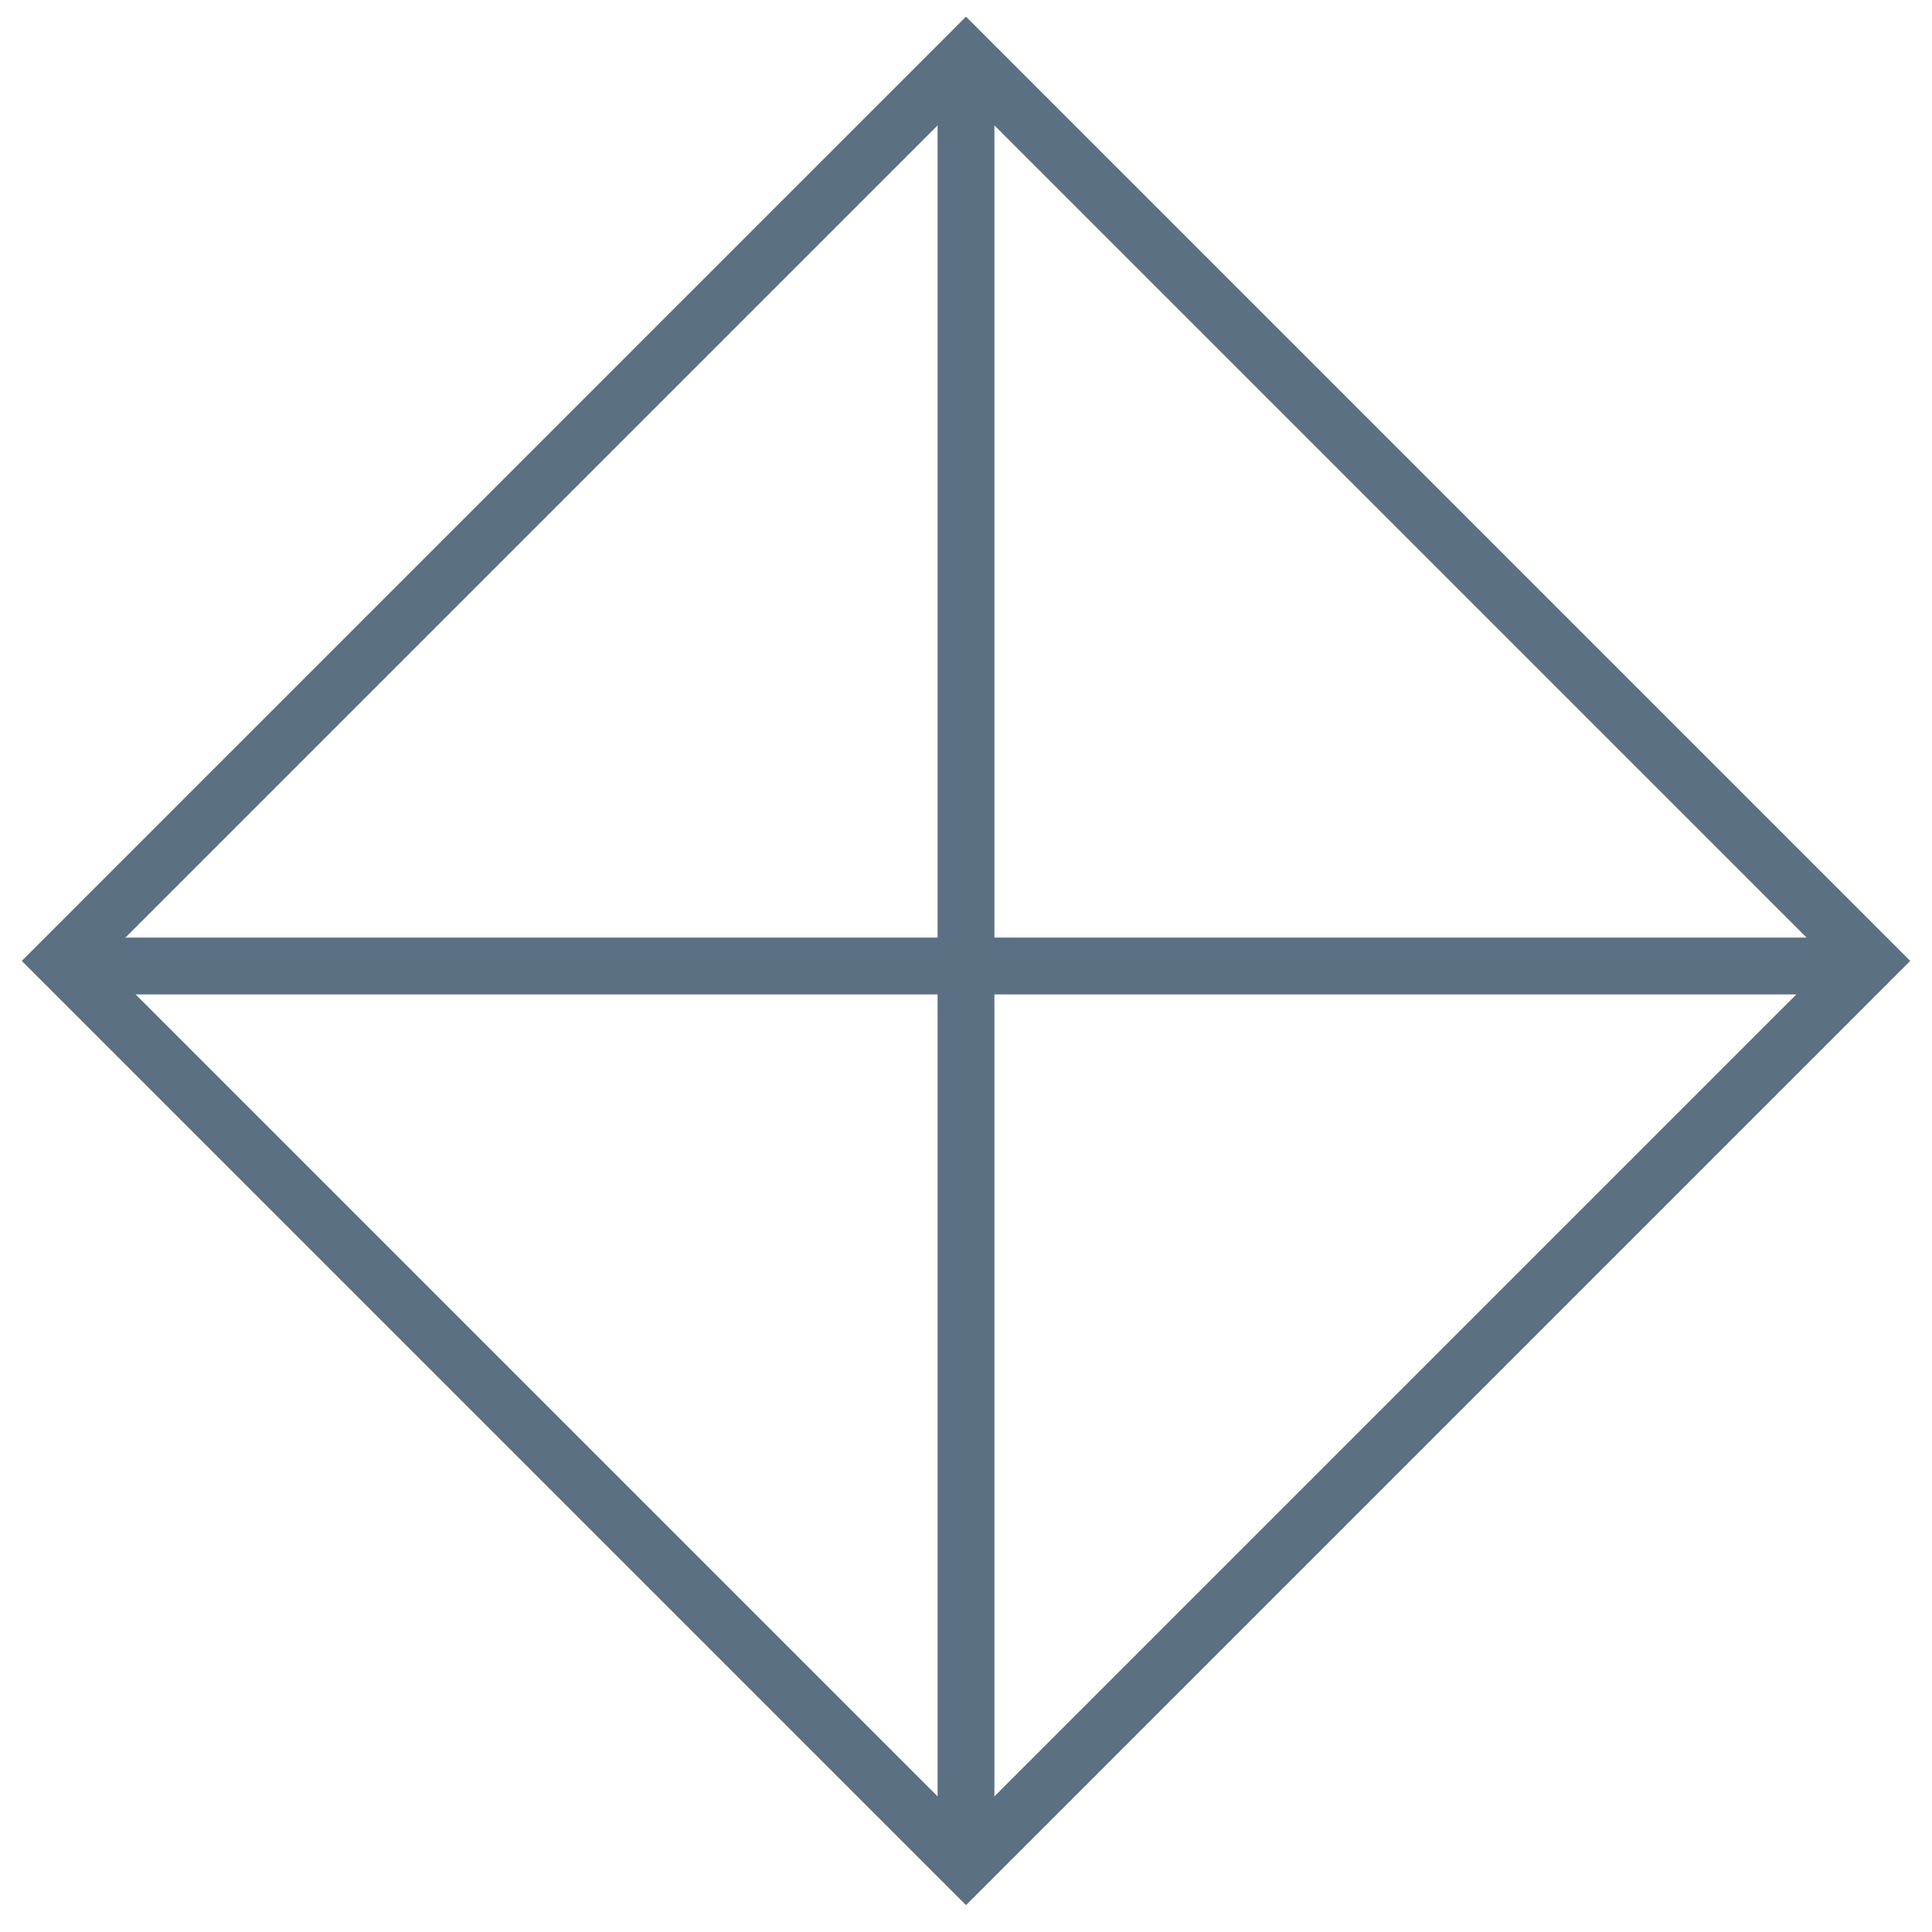
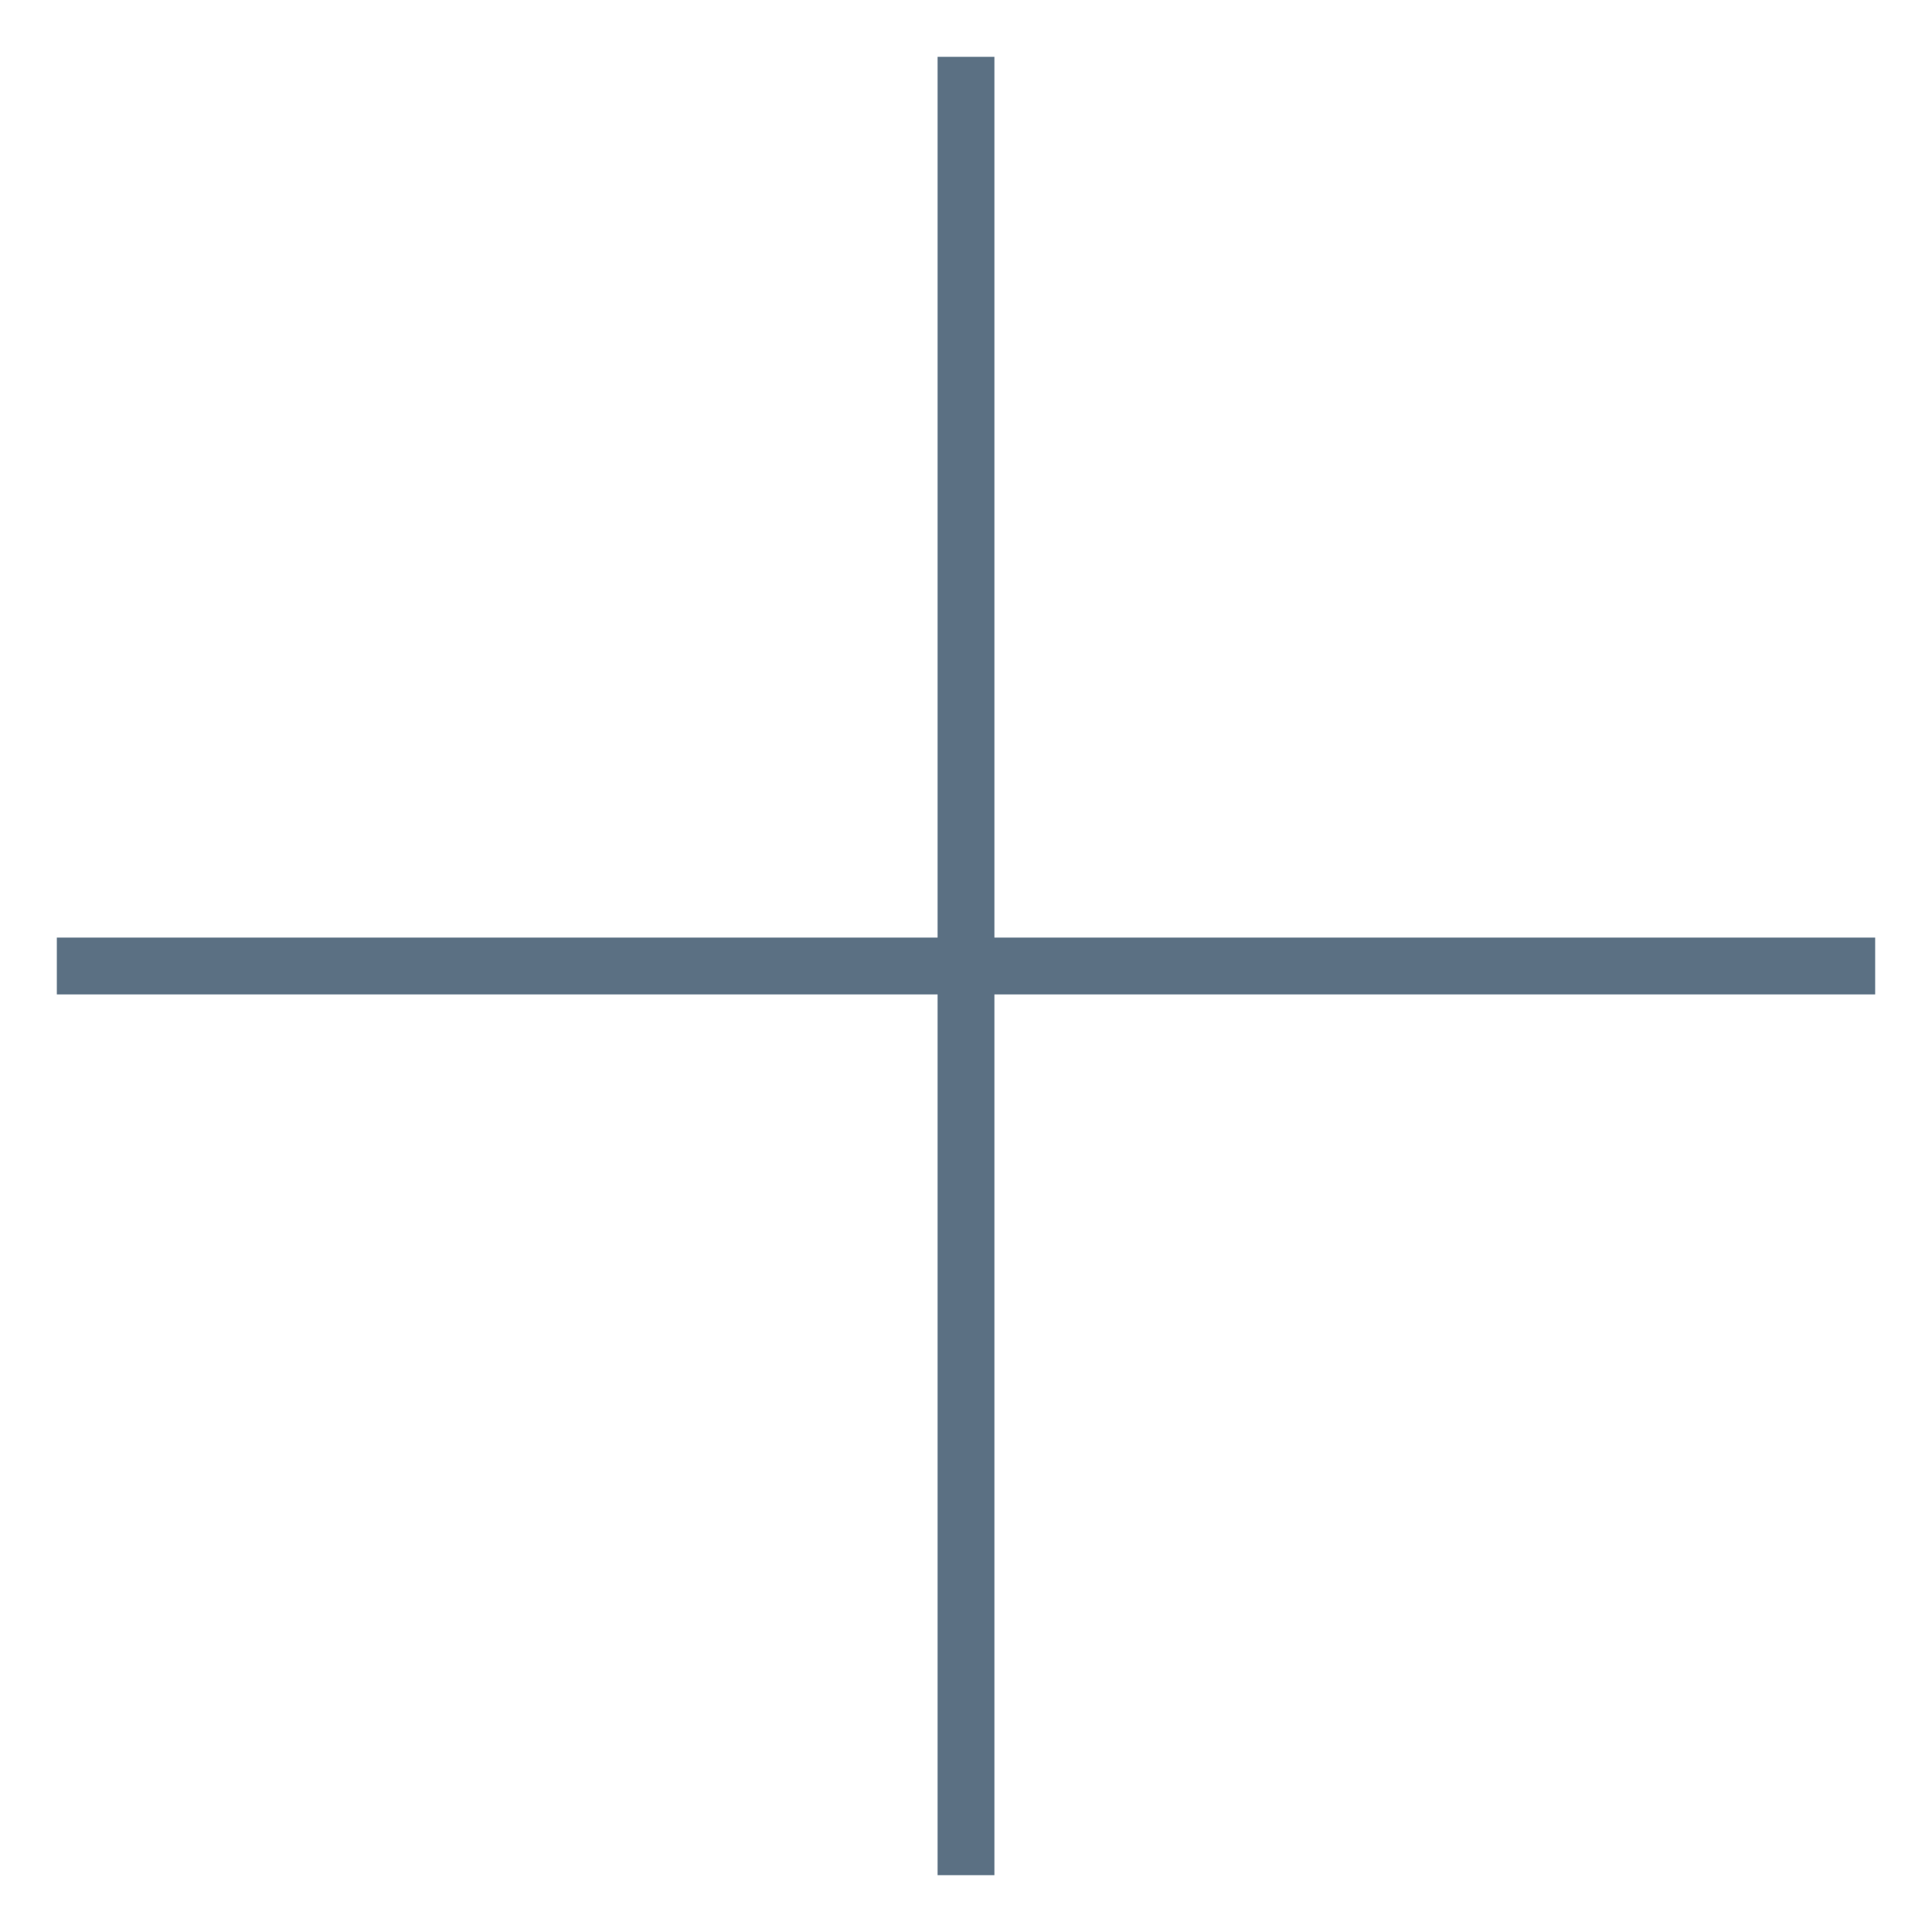
<svg xmlns="http://www.w3.org/2000/svg" width="68" height="68" viewBox="0 0 68 68" fill="none">
-   <path d="M65.82 33.82L34 2L2.18 33.82L34 65.64L65.82 33.82Z" stroke="#5B7083" stroke-width="2" stroke-miterlimit="10" />
  <path d="M34 2V66" stroke="#5B7083" stroke-width="2" stroke-miterlimit="10" />
  <path d="M2 34H66" stroke="#5B7083" stroke-width="2" stroke-miterlimit="10" />
</svg>